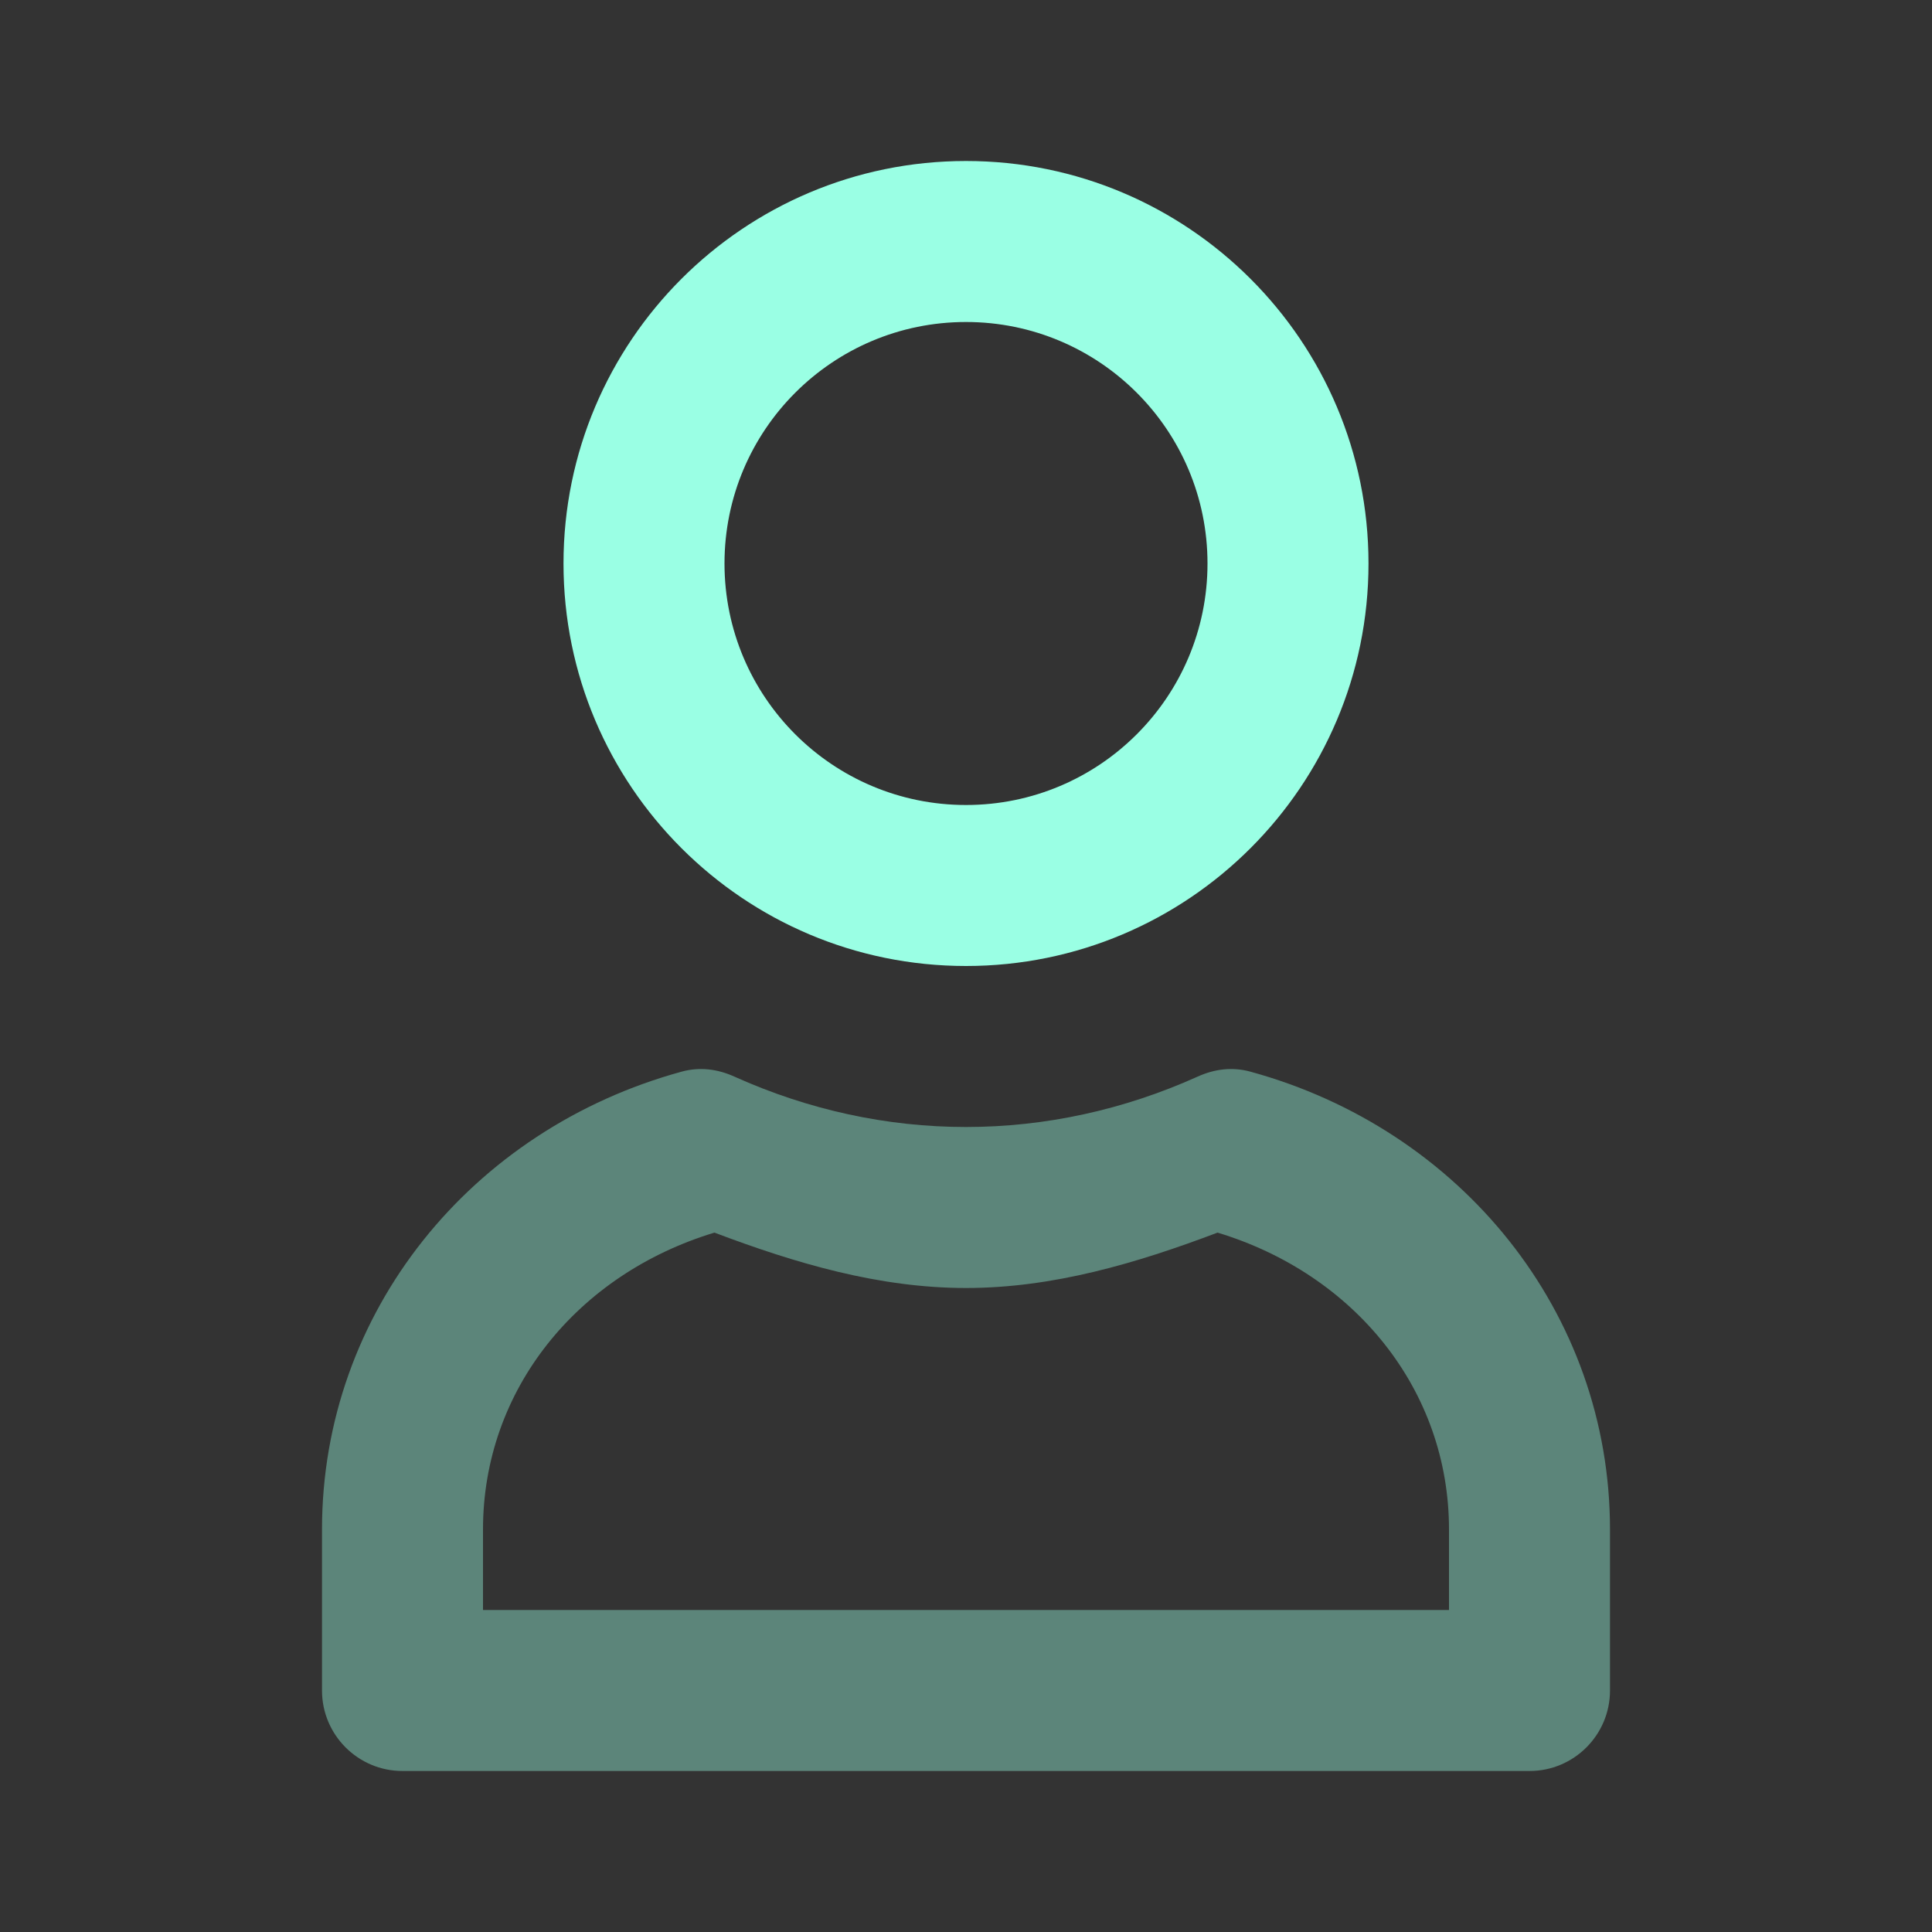
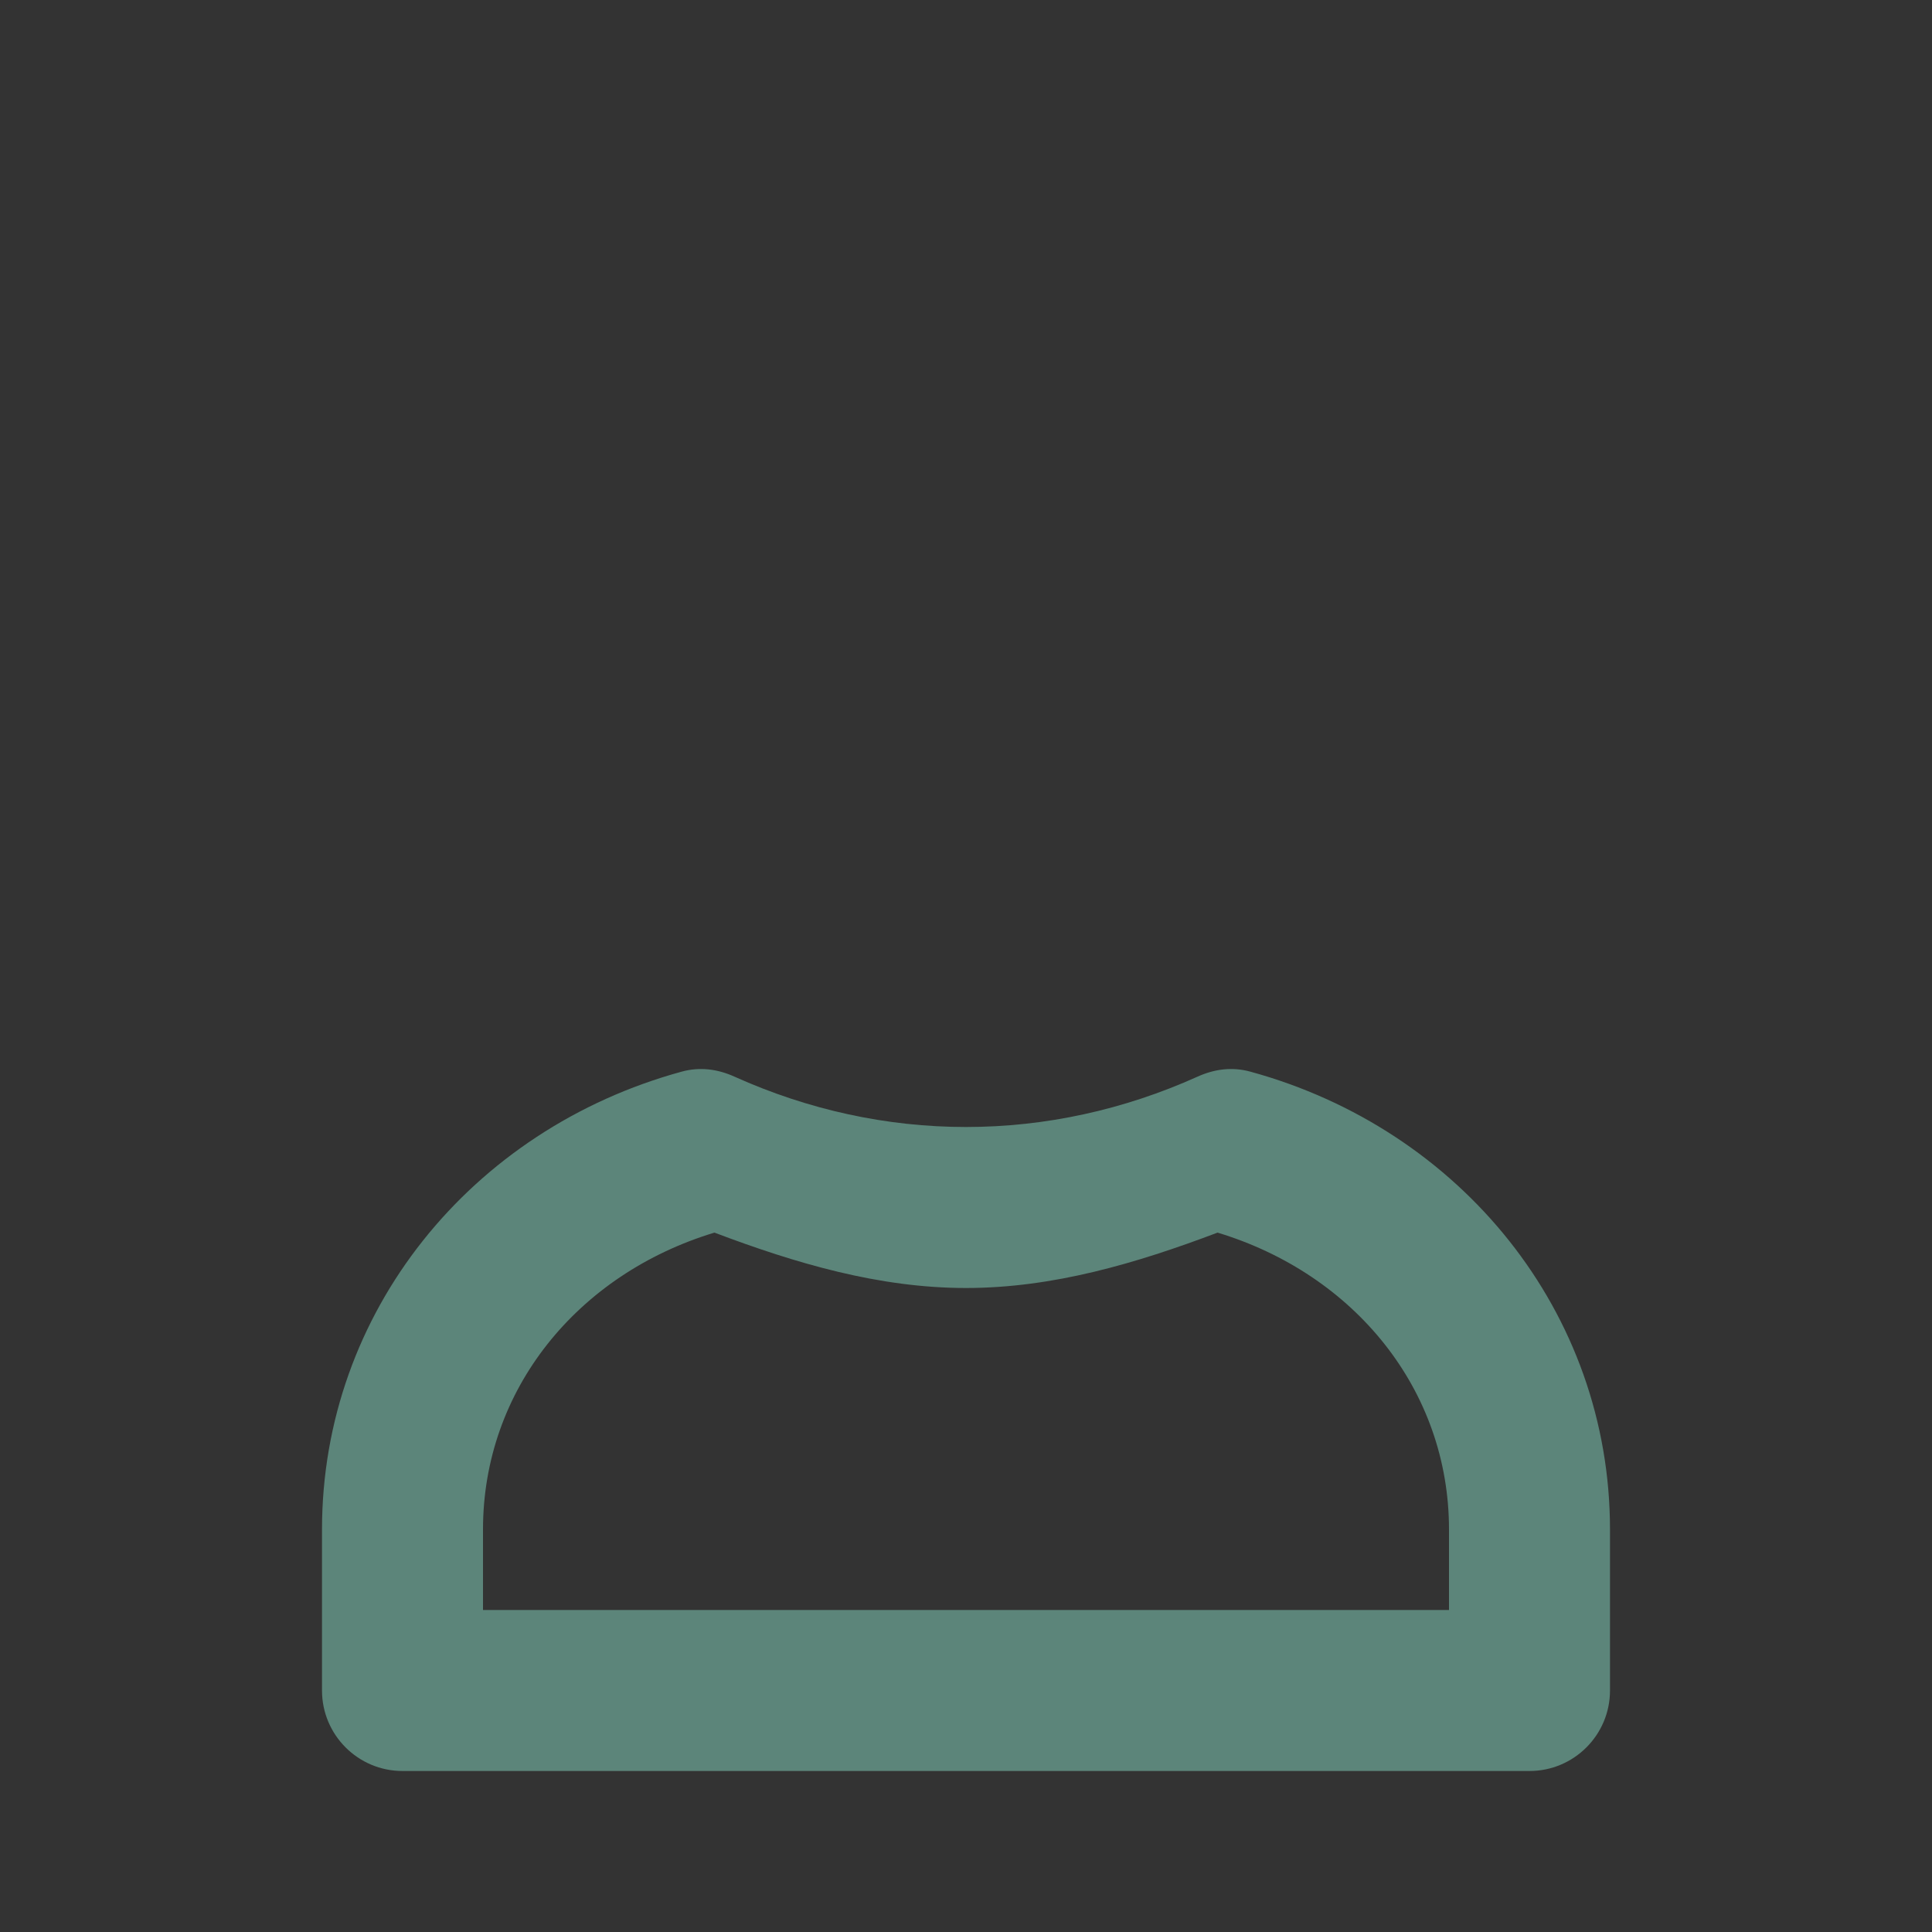
<svg xmlns="http://www.w3.org/2000/svg" width="24" height="24" viewBox="0 0 24 24" fill="none">
  <rect x="0" y="0" width="24" height="24" fill="#333333" stroke="none" />
  <path opacity="0.4" d="M8.469 13.312C5.854 14.027 4 16.3 4 19V21C4 21.552 4.448 22 5 22H19C19.552 22 20 21.552 20 21V19C20 16.3 18.145 14.027 15.531 13.312C15.307 13.251 15.087 13.279 14.875 13.375C13.96 13.787 12.985 14 12 14C11.015 14 10.04 13.787 9.125 13.375C8.913 13.279 8.693 13.251 8.469 13.312ZM8.875 15.312C9.885 15.694 10.92 16 12 16C13.08 16 14.115 15.694 15.125 15.312C16.828 15.828 18 17.266 18 19V20H6V19C6 17.266 7.172 15.828 8.875 15.312Z" fill="#9AFFE4" />
-   <path d="M12 2C9.239 2 7 4.239 7 7C7 9.761 9.239 12 12 12C14.761 12 17 9.761 17 7C17 4.239 14.761 2 12 2ZM12 4C13.657 4 15 5.343 15 7C15 8.657 13.657 10 12 10C10.343 10 9 8.657 9 7C9 5.343 10.343 4 12 4Z" fill="#9AFFE4" />
</svg>